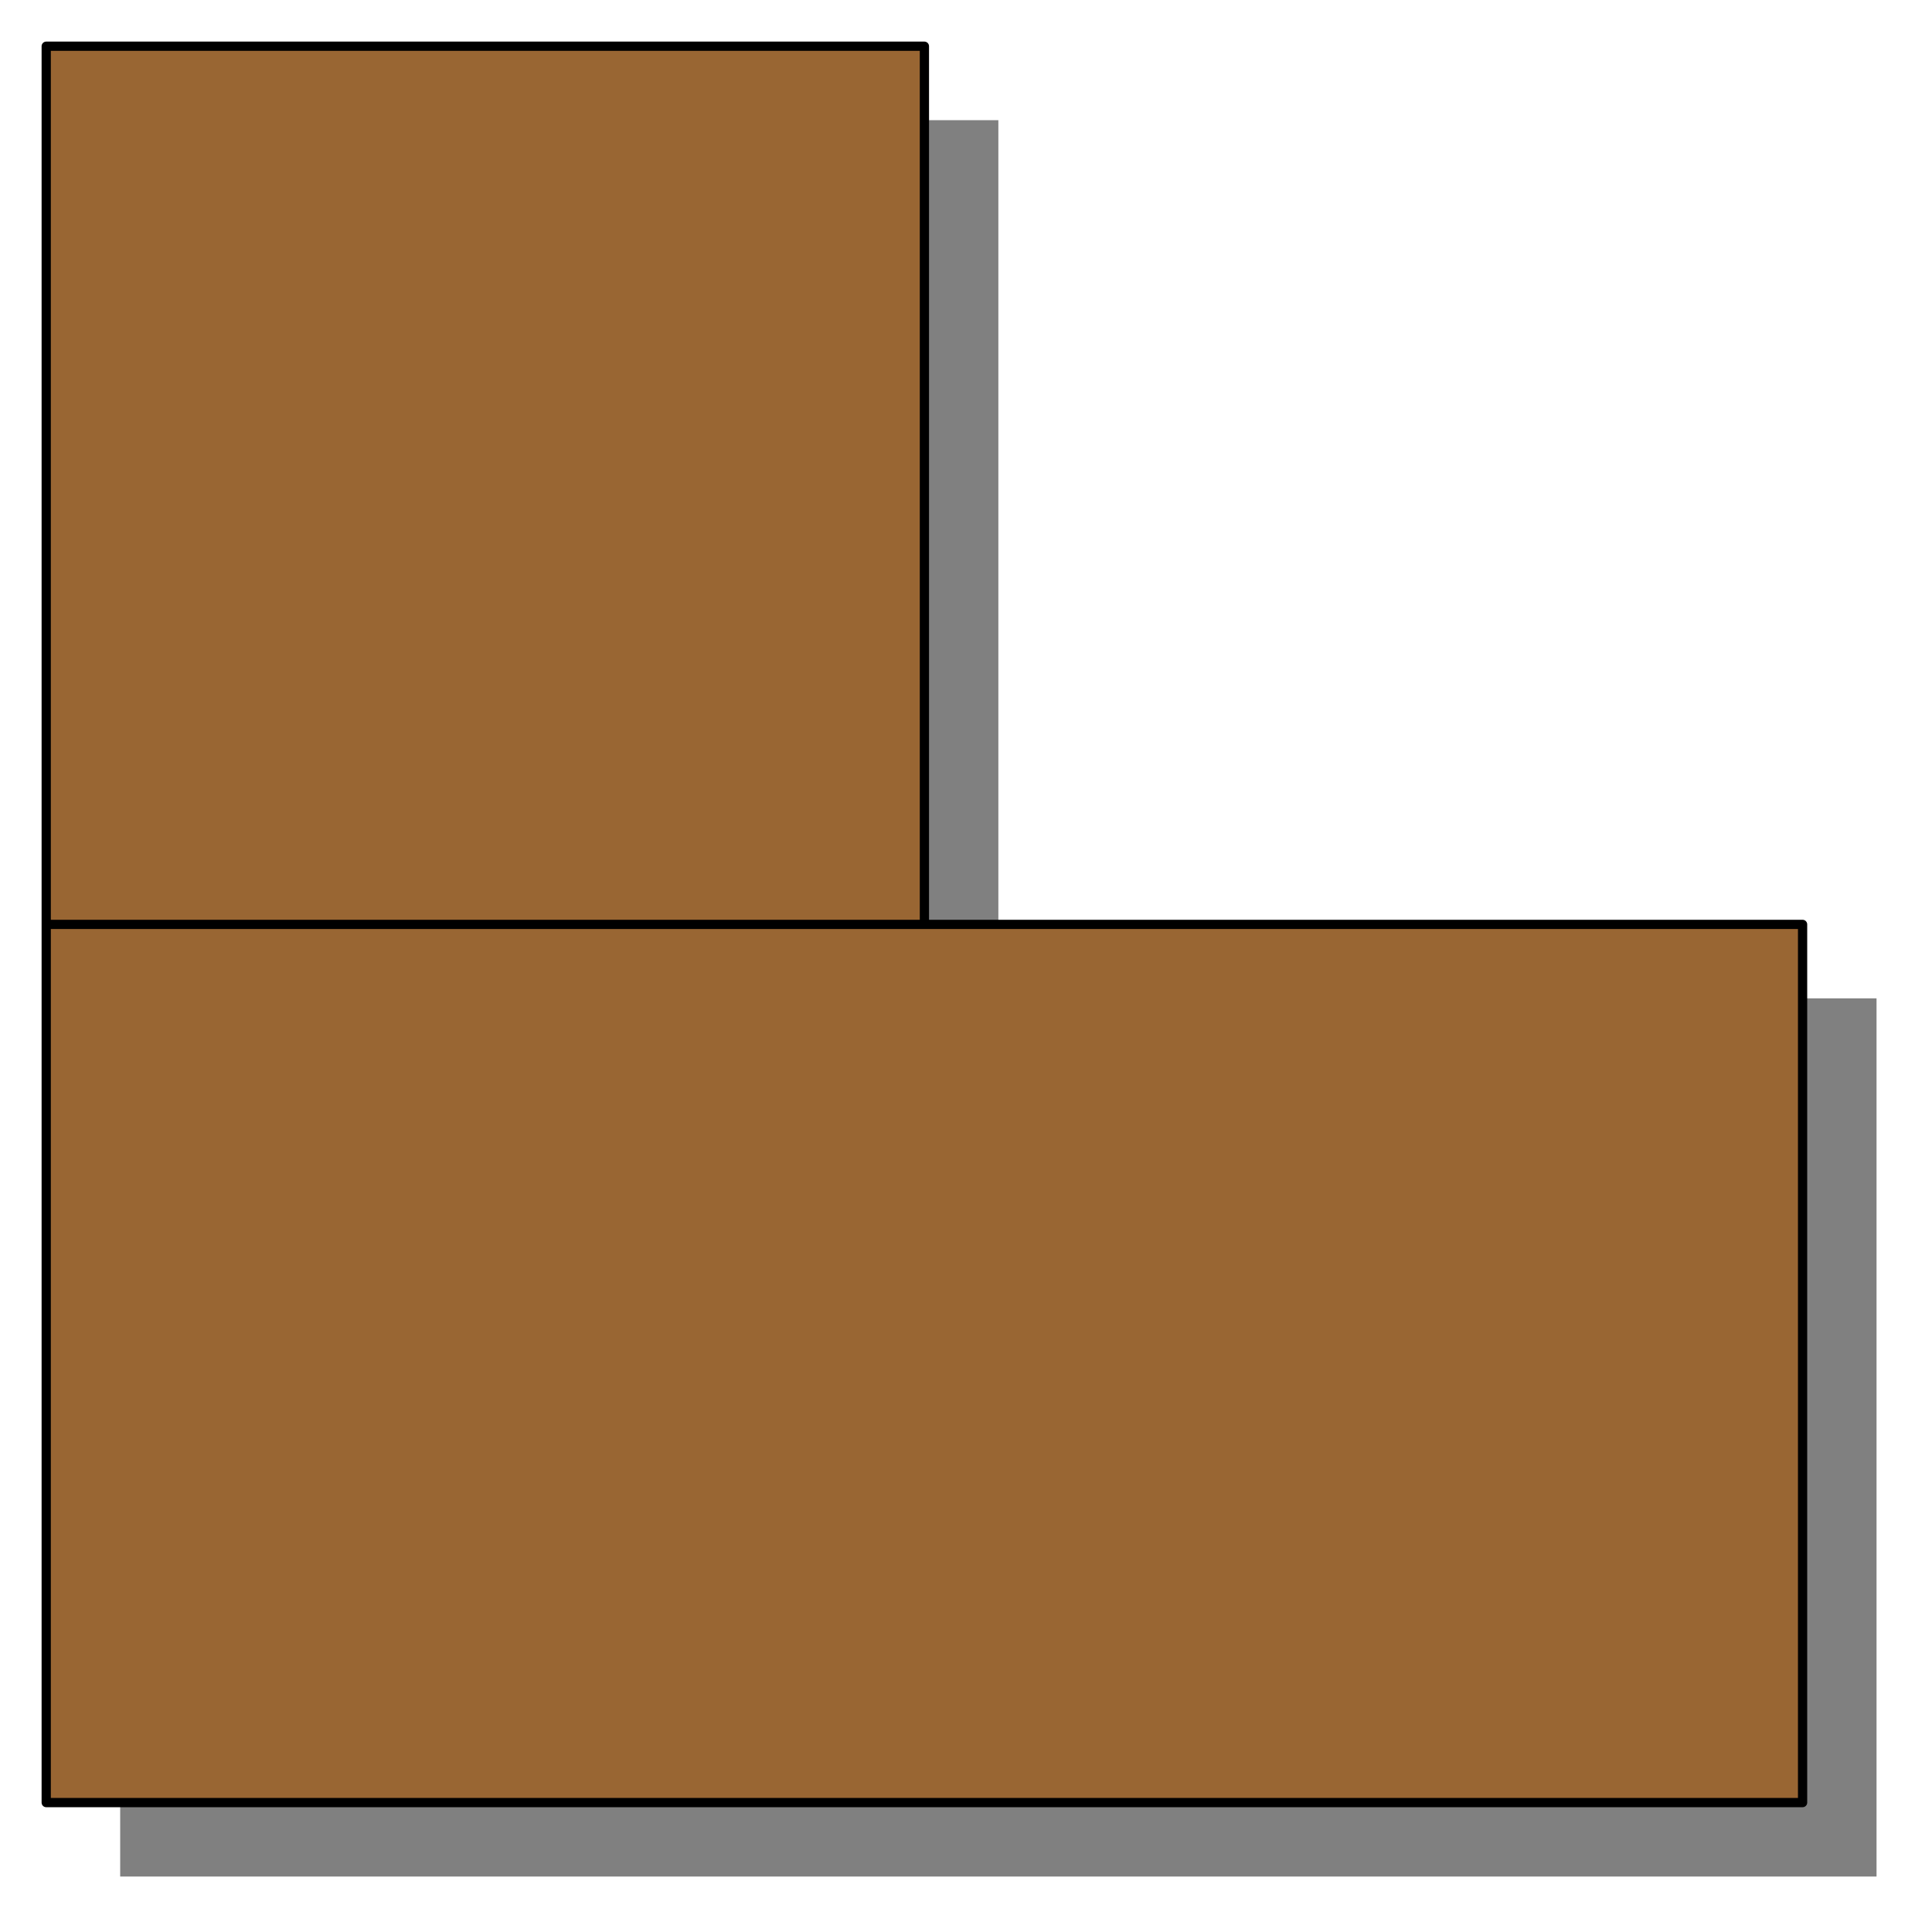
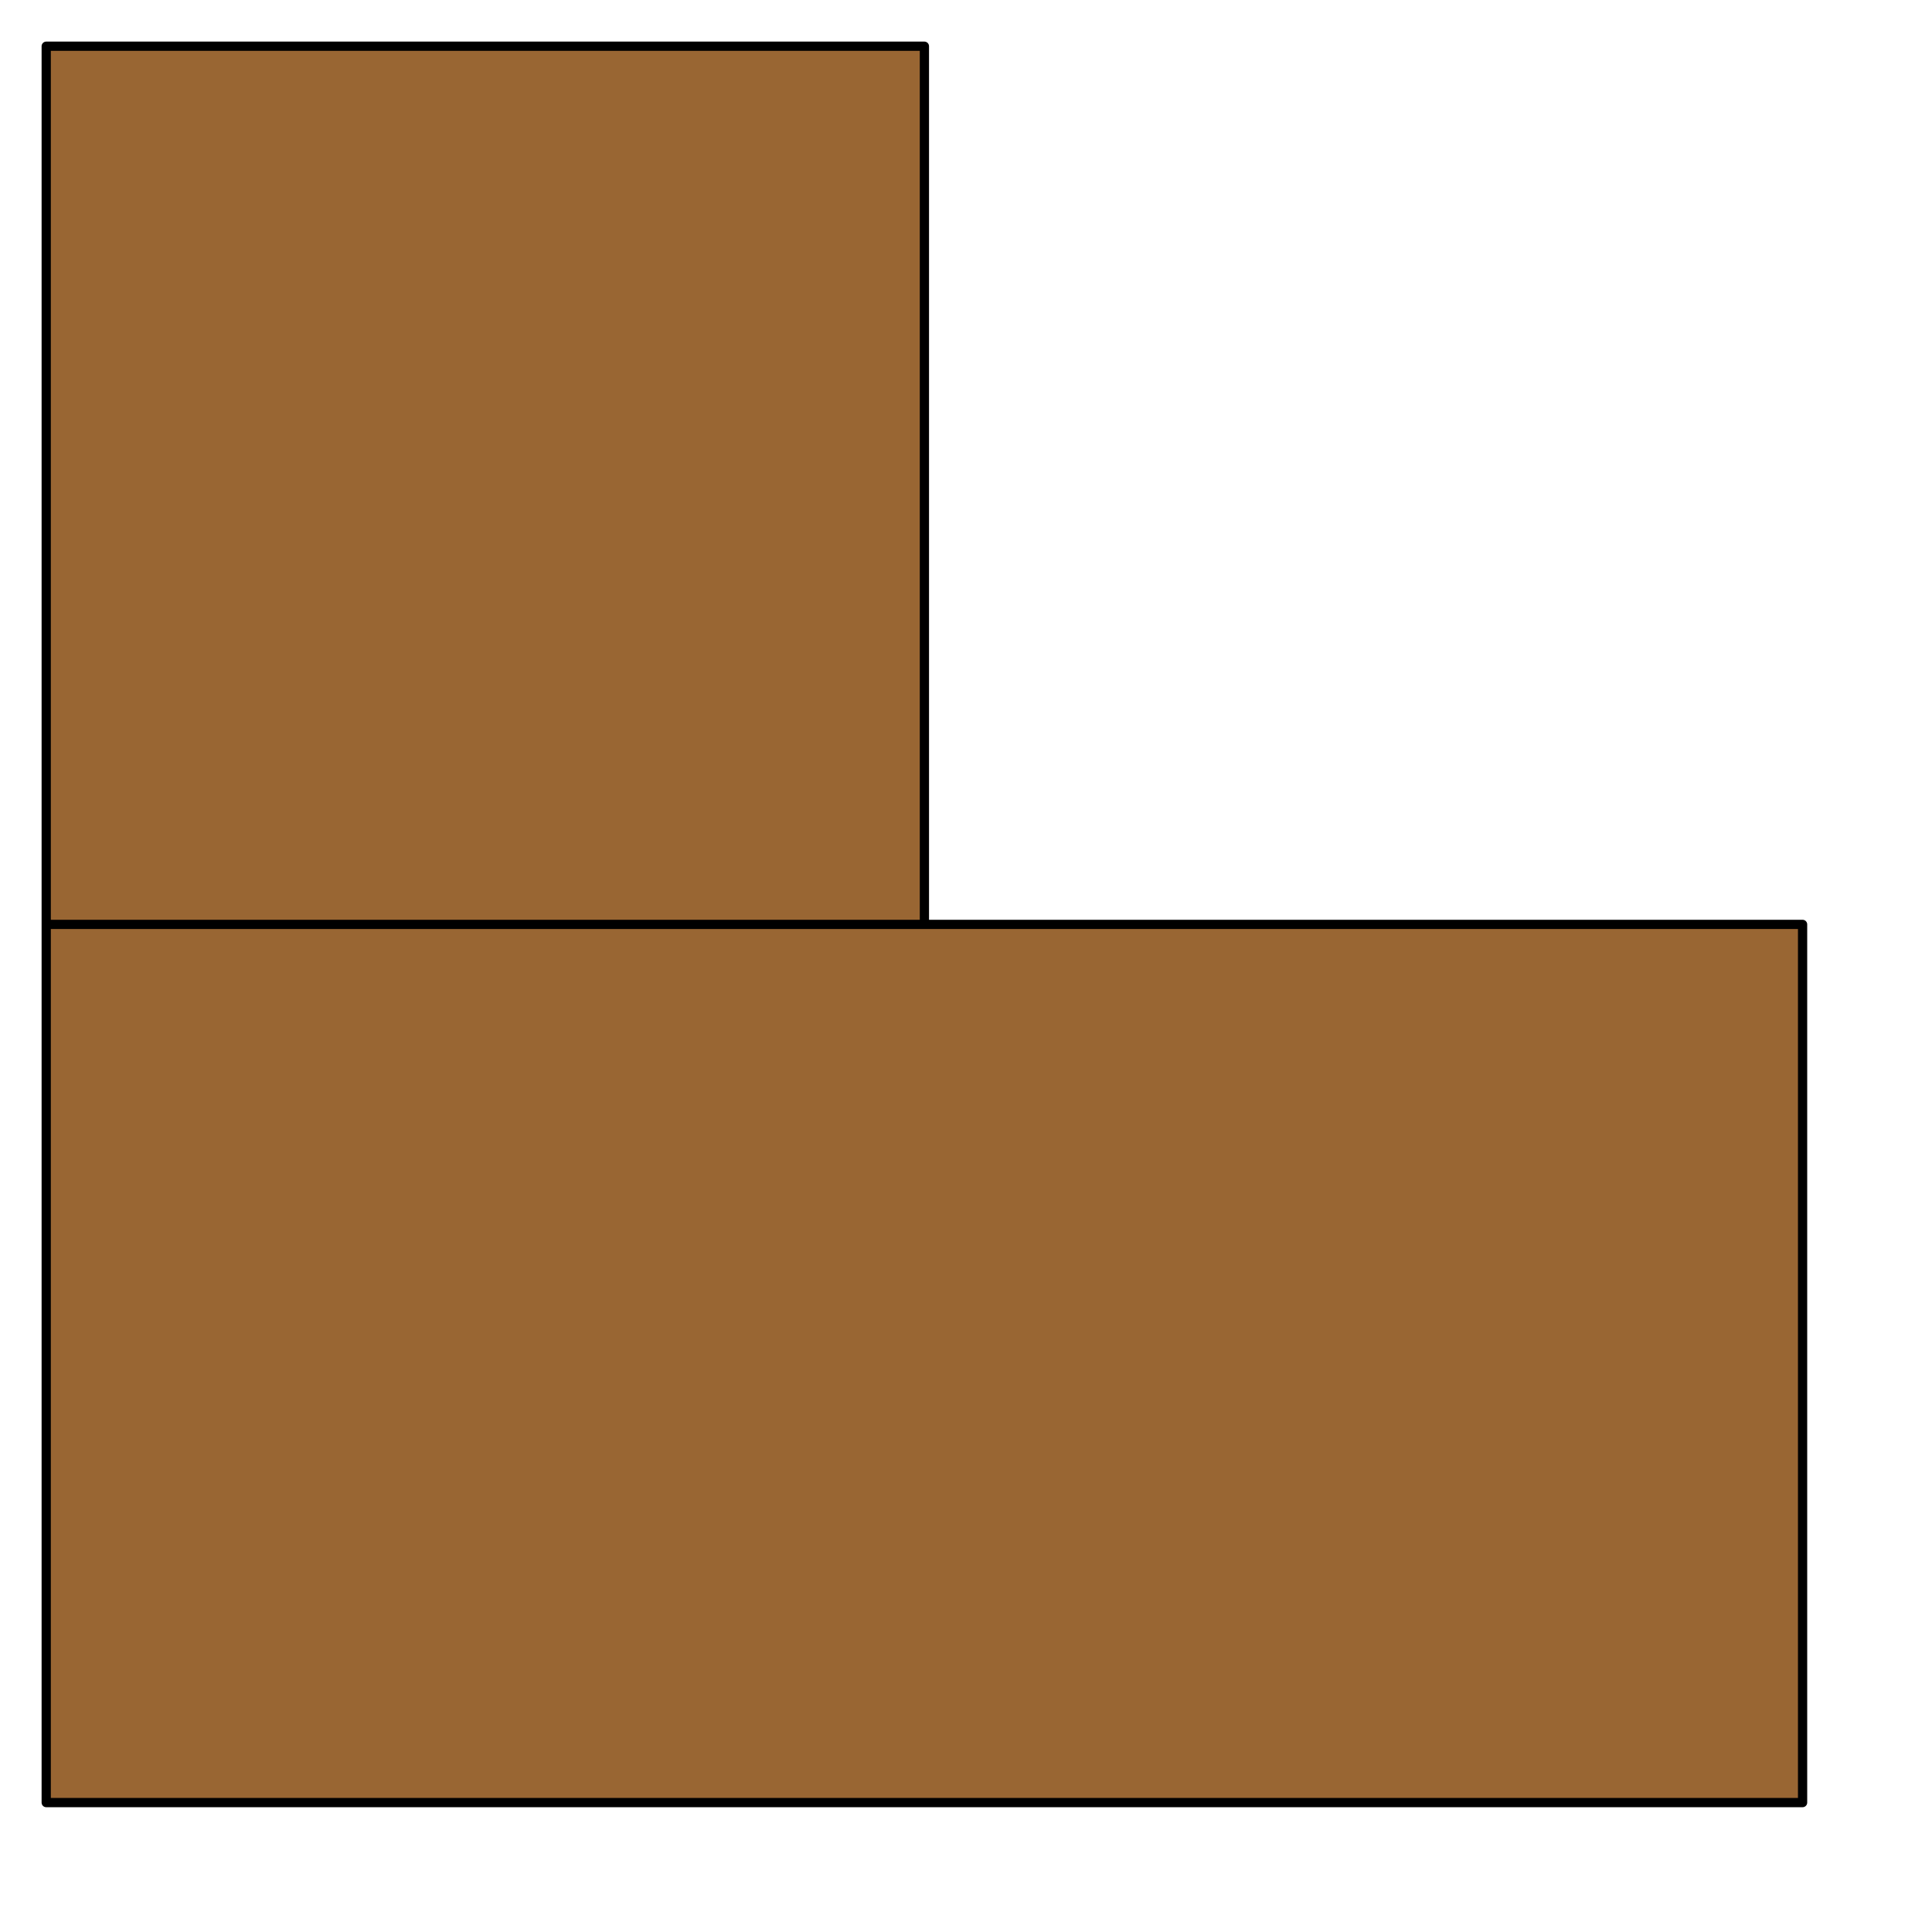
<svg xmlns="http://www.w3.org/2000/svg" width="209.008" height="209.008" fill-rule="evenodd" stroke-linecap="round" preserveAspectRatio="none" viewBox="0 0 209 209">
  <style>.brush0{fill:#fff}</style>
-   <path d="M108 108V13H13v190h190v-95H13z" style="fill:gray;stroke:none" />
  <path d="M100 100V5H5v190h190v-95H5z" style="fill:#963;stroke:#000;stroke-width:1;stroke-linejoin:round" />
</svg>